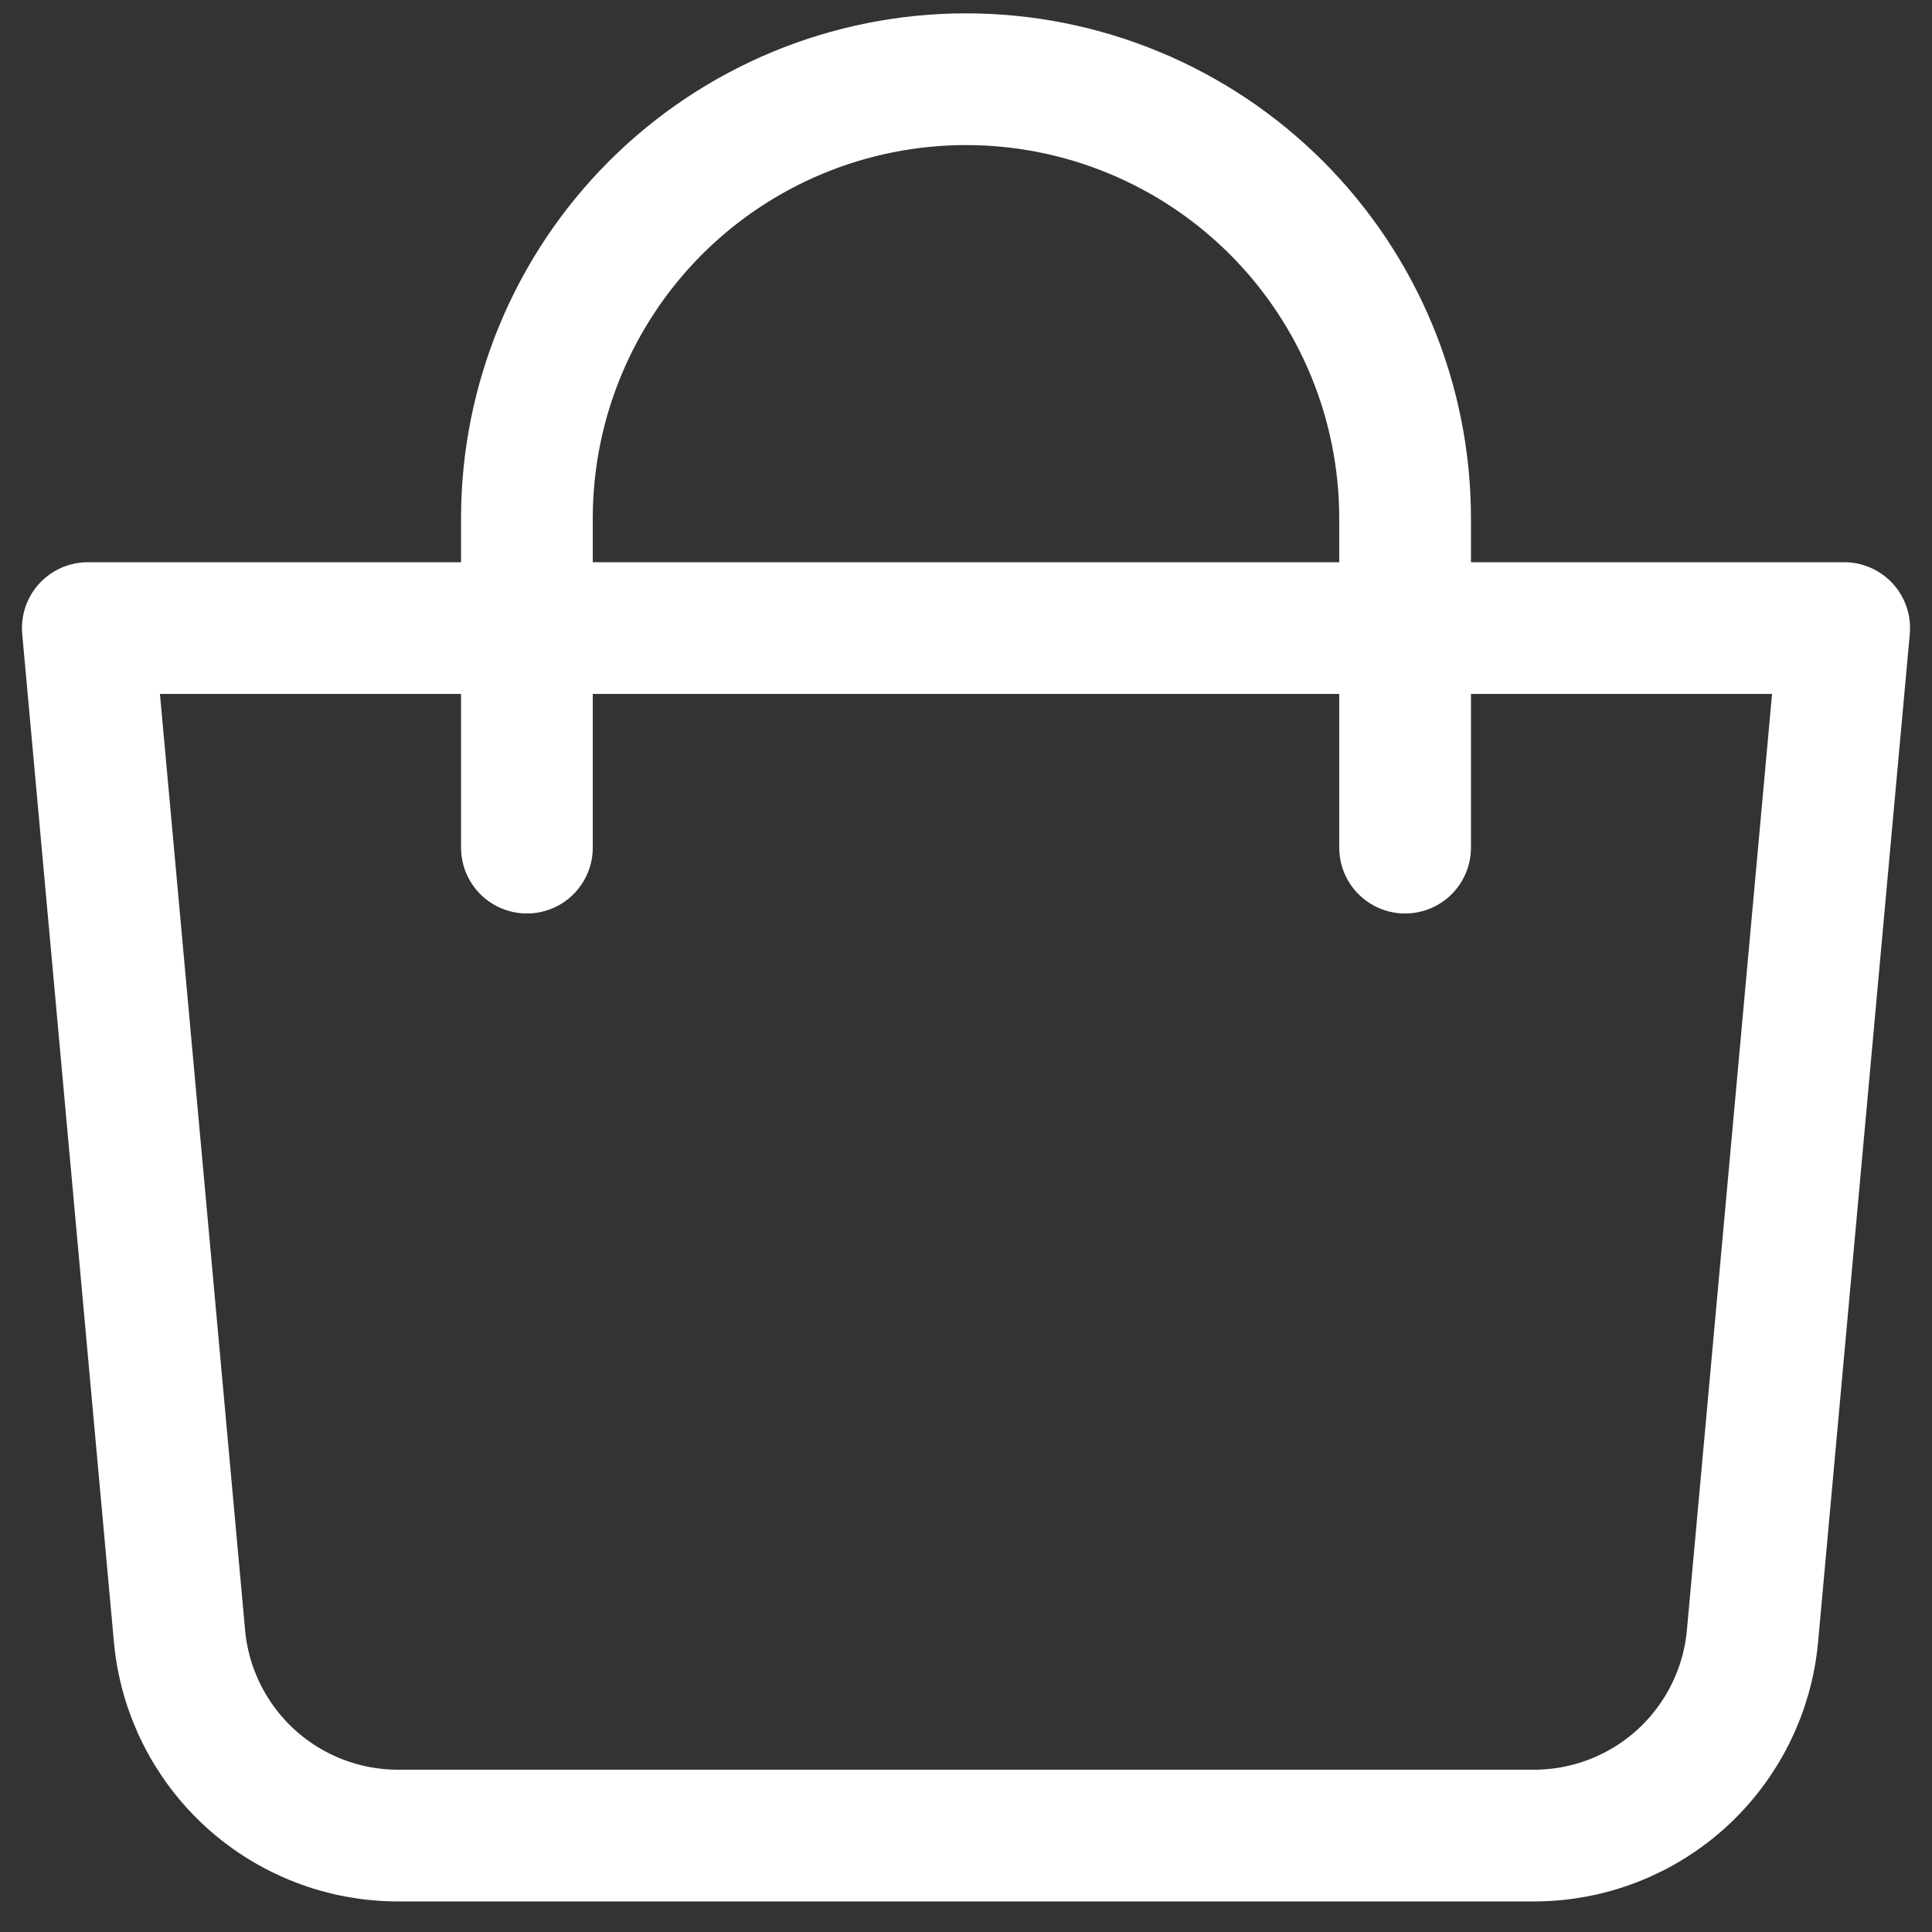
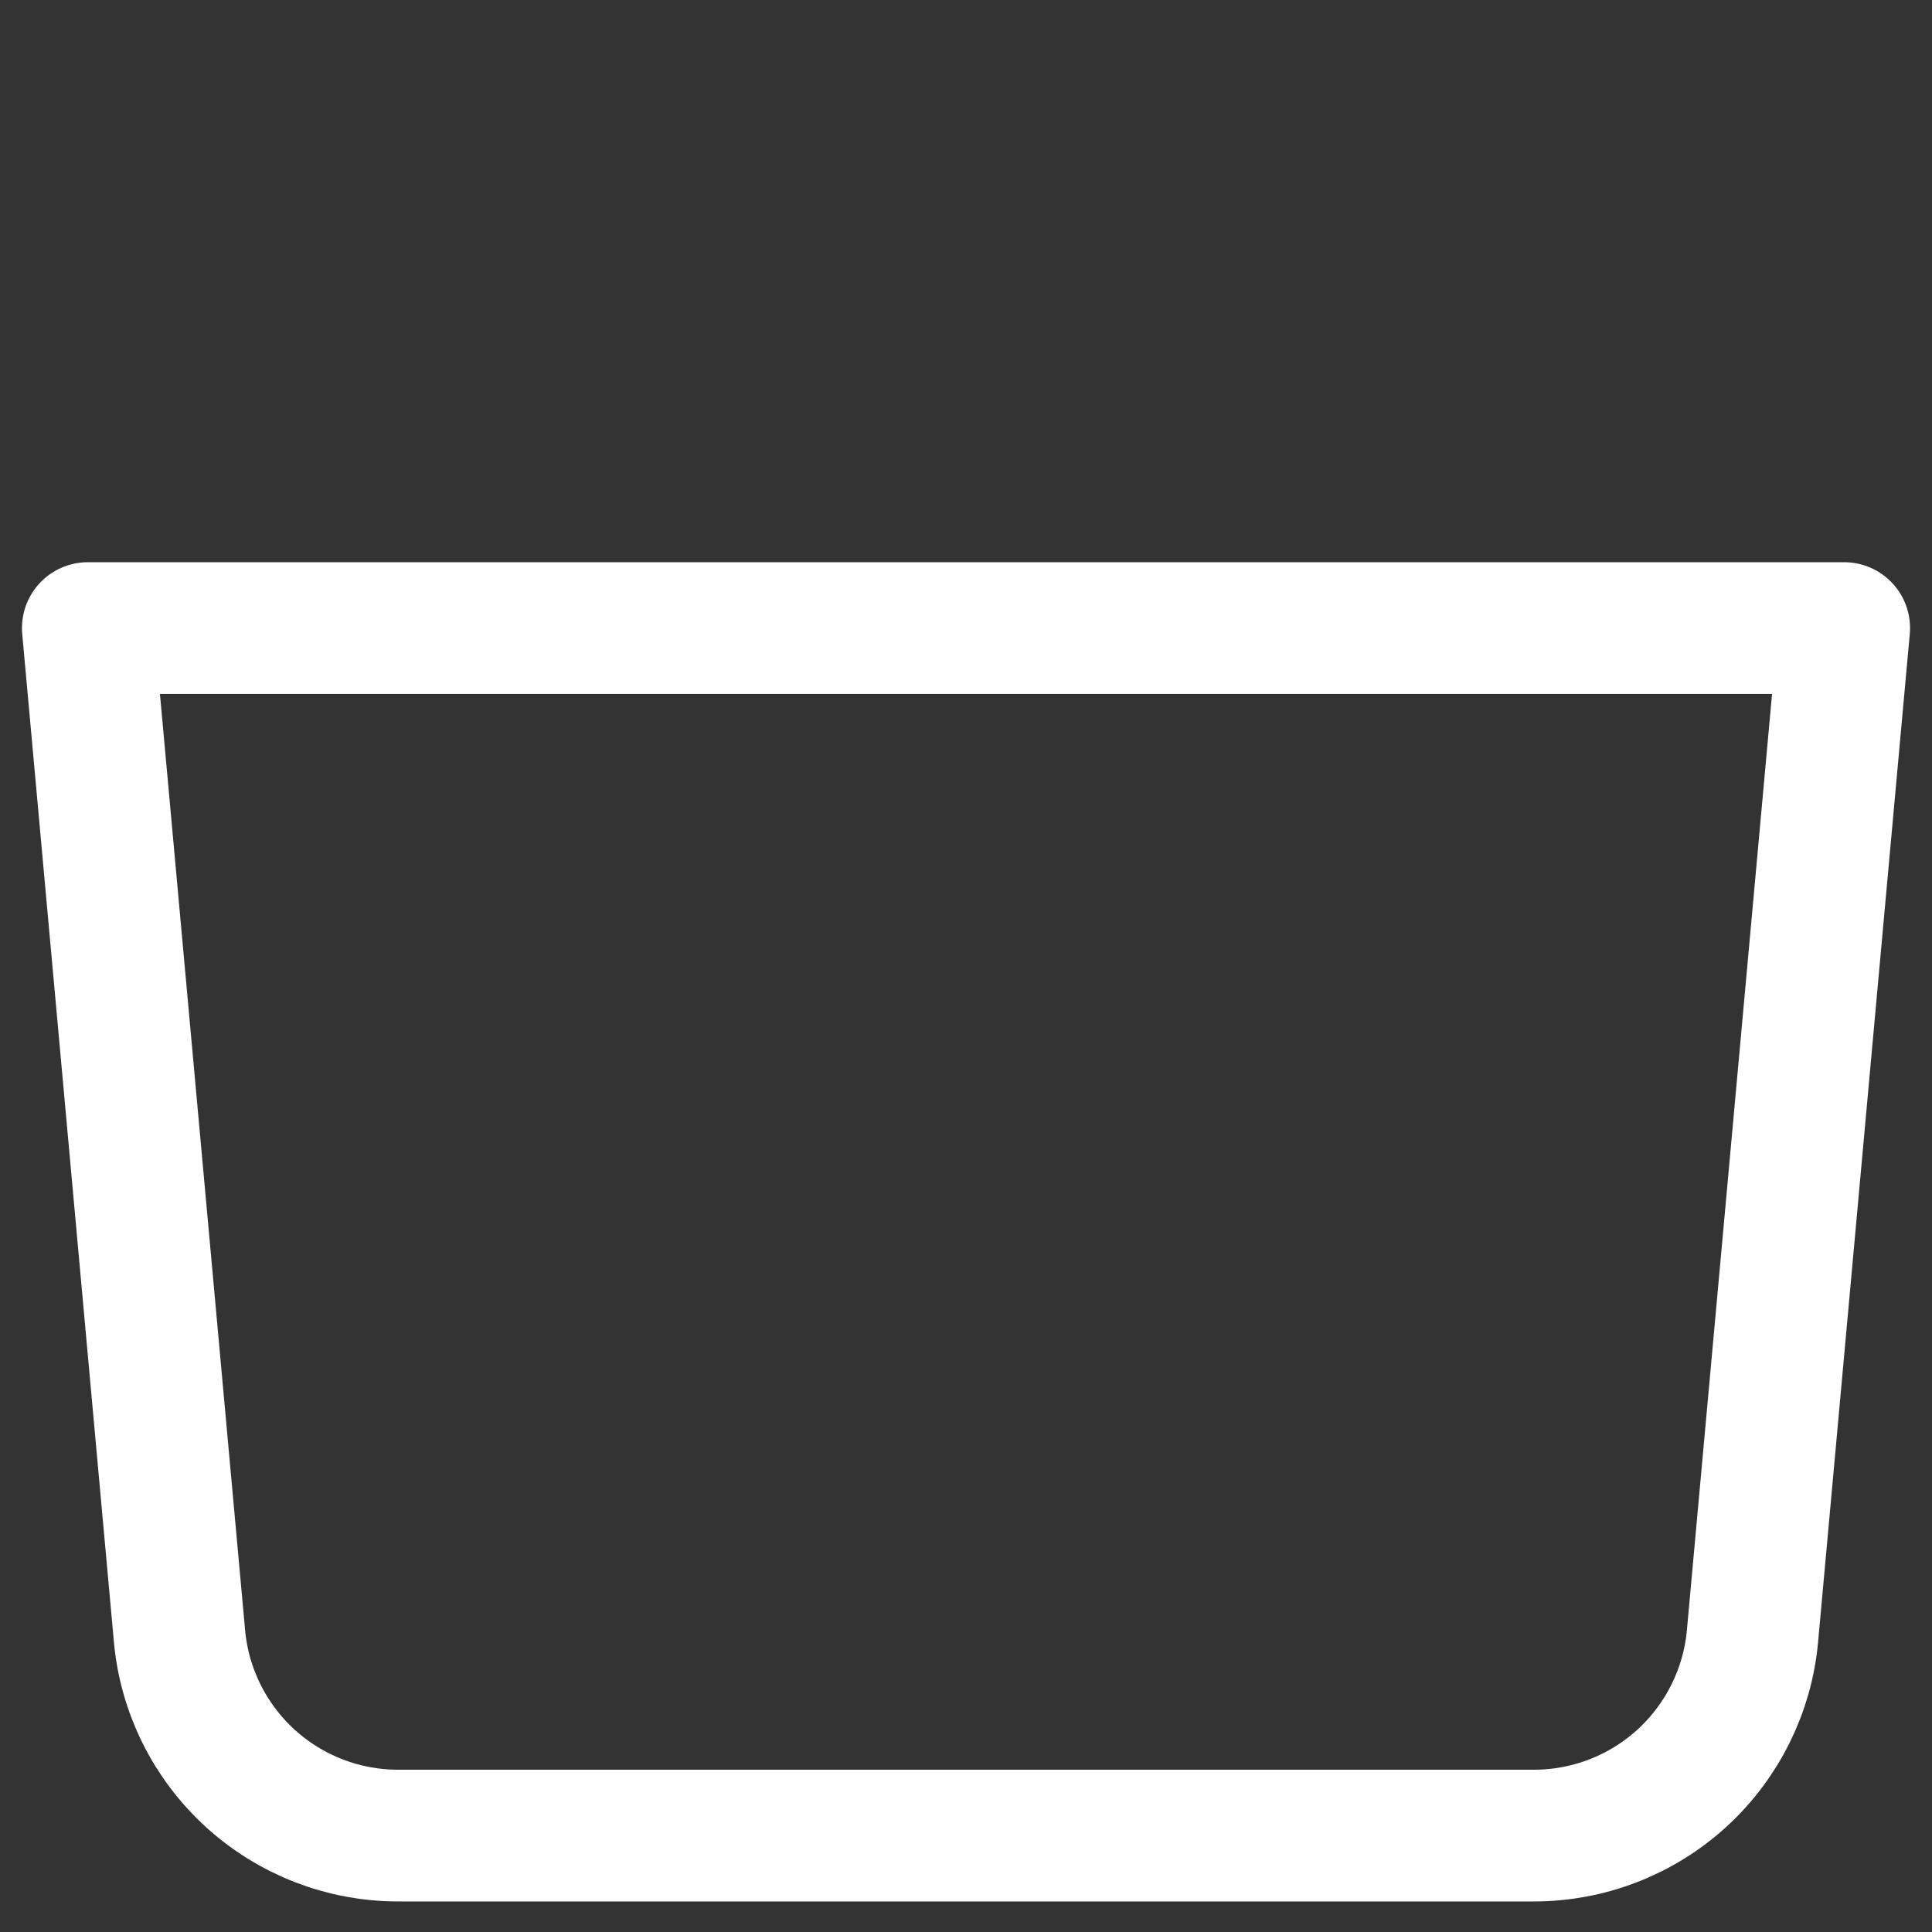
<svg xmlns="http://www.w3.org/2000/svg" width="22" height="22" viewBox="0 0 22 22" fill="none">
  <rect x="0" y="0" width="22" height="22" fill="#333333" stroke="none" />
  <path d="M1 7.152H21L19.956 18.629C19.9 19.25 19.613 19.827 19.153 20.248C18.692 20.669 18.091 20.902 17.468 20.902H4.532C3.909 20.902 3.308 20.669 2.847 20.248C2.387 19.827 2.1 19.25 2.044 18.629L1 7.152Z" stroke="white" stroke-width="1.5" stroke-linejoin="round" />
-   <path d="M6 9.652V5.902C6 4.576 6.527 3.305 7.464 2.367C8.402 1.429 9.674 0.902 11 0.902C12.326 0.902 13.598 1.429 14.536 2.367C15.473 3.305 16 4.576 16 5.902V9.652" stroke="white" stroke-width="1.5" stroke-linecap="round" />
</svg>